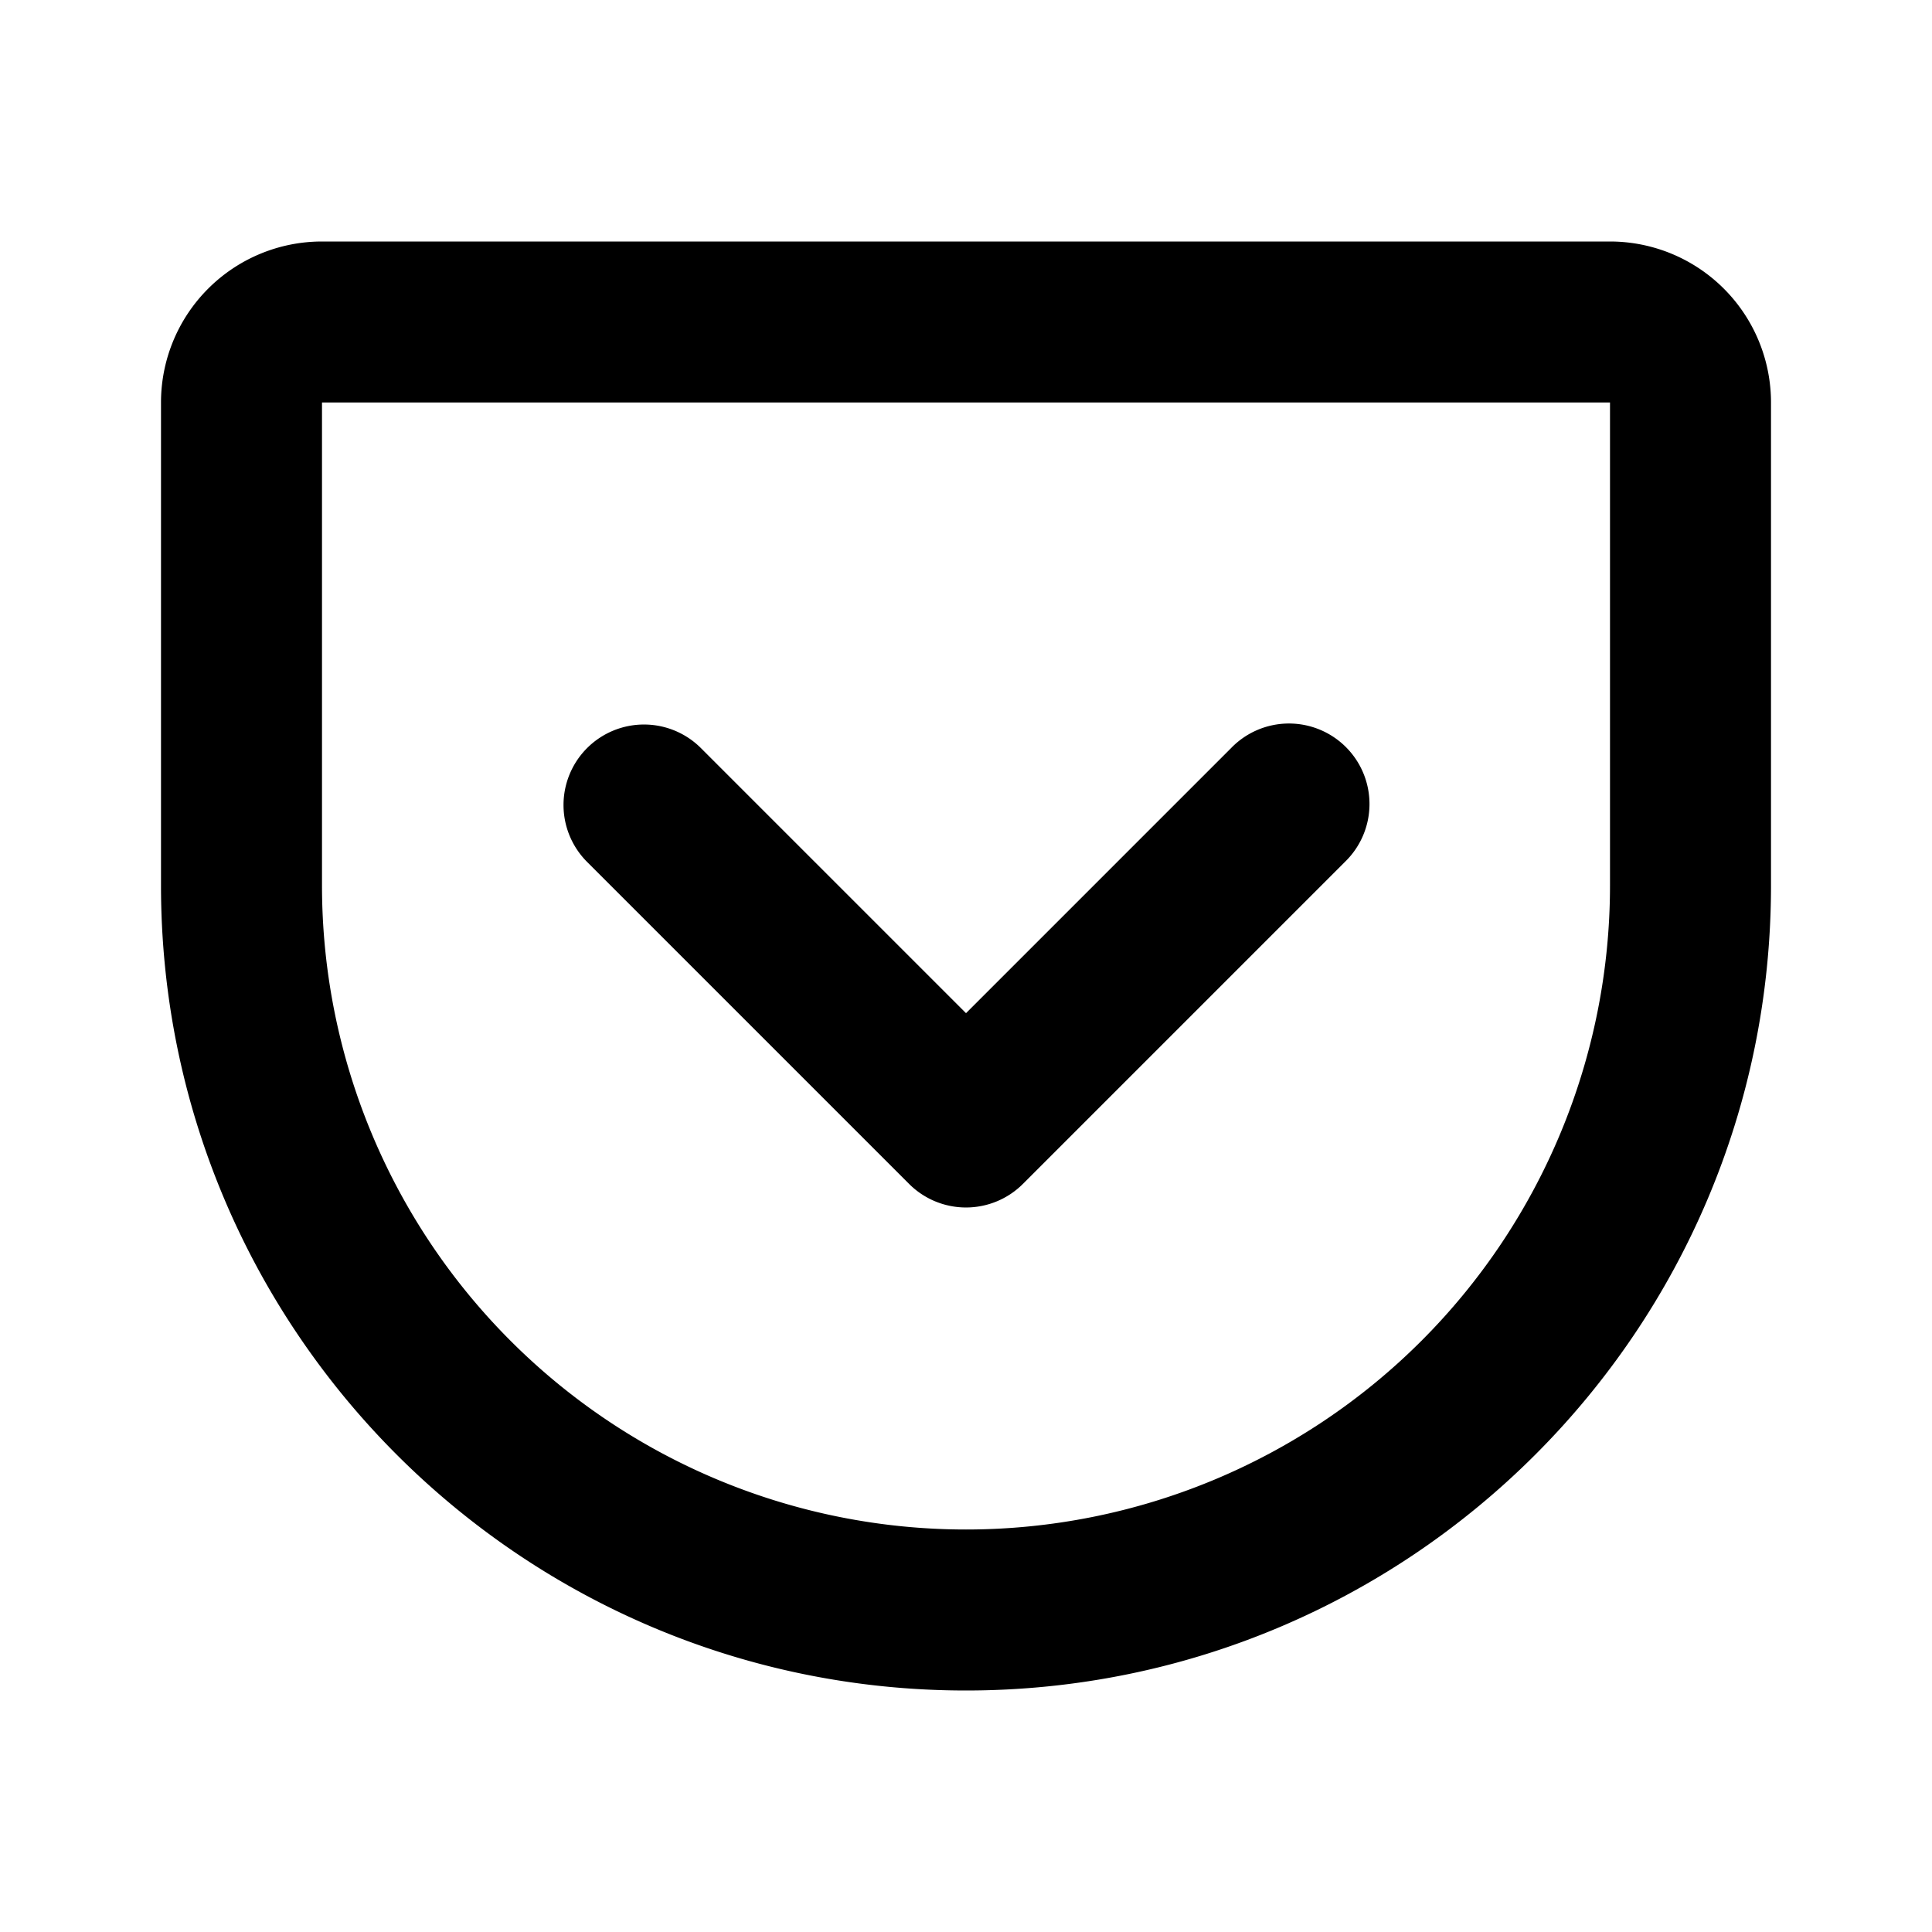
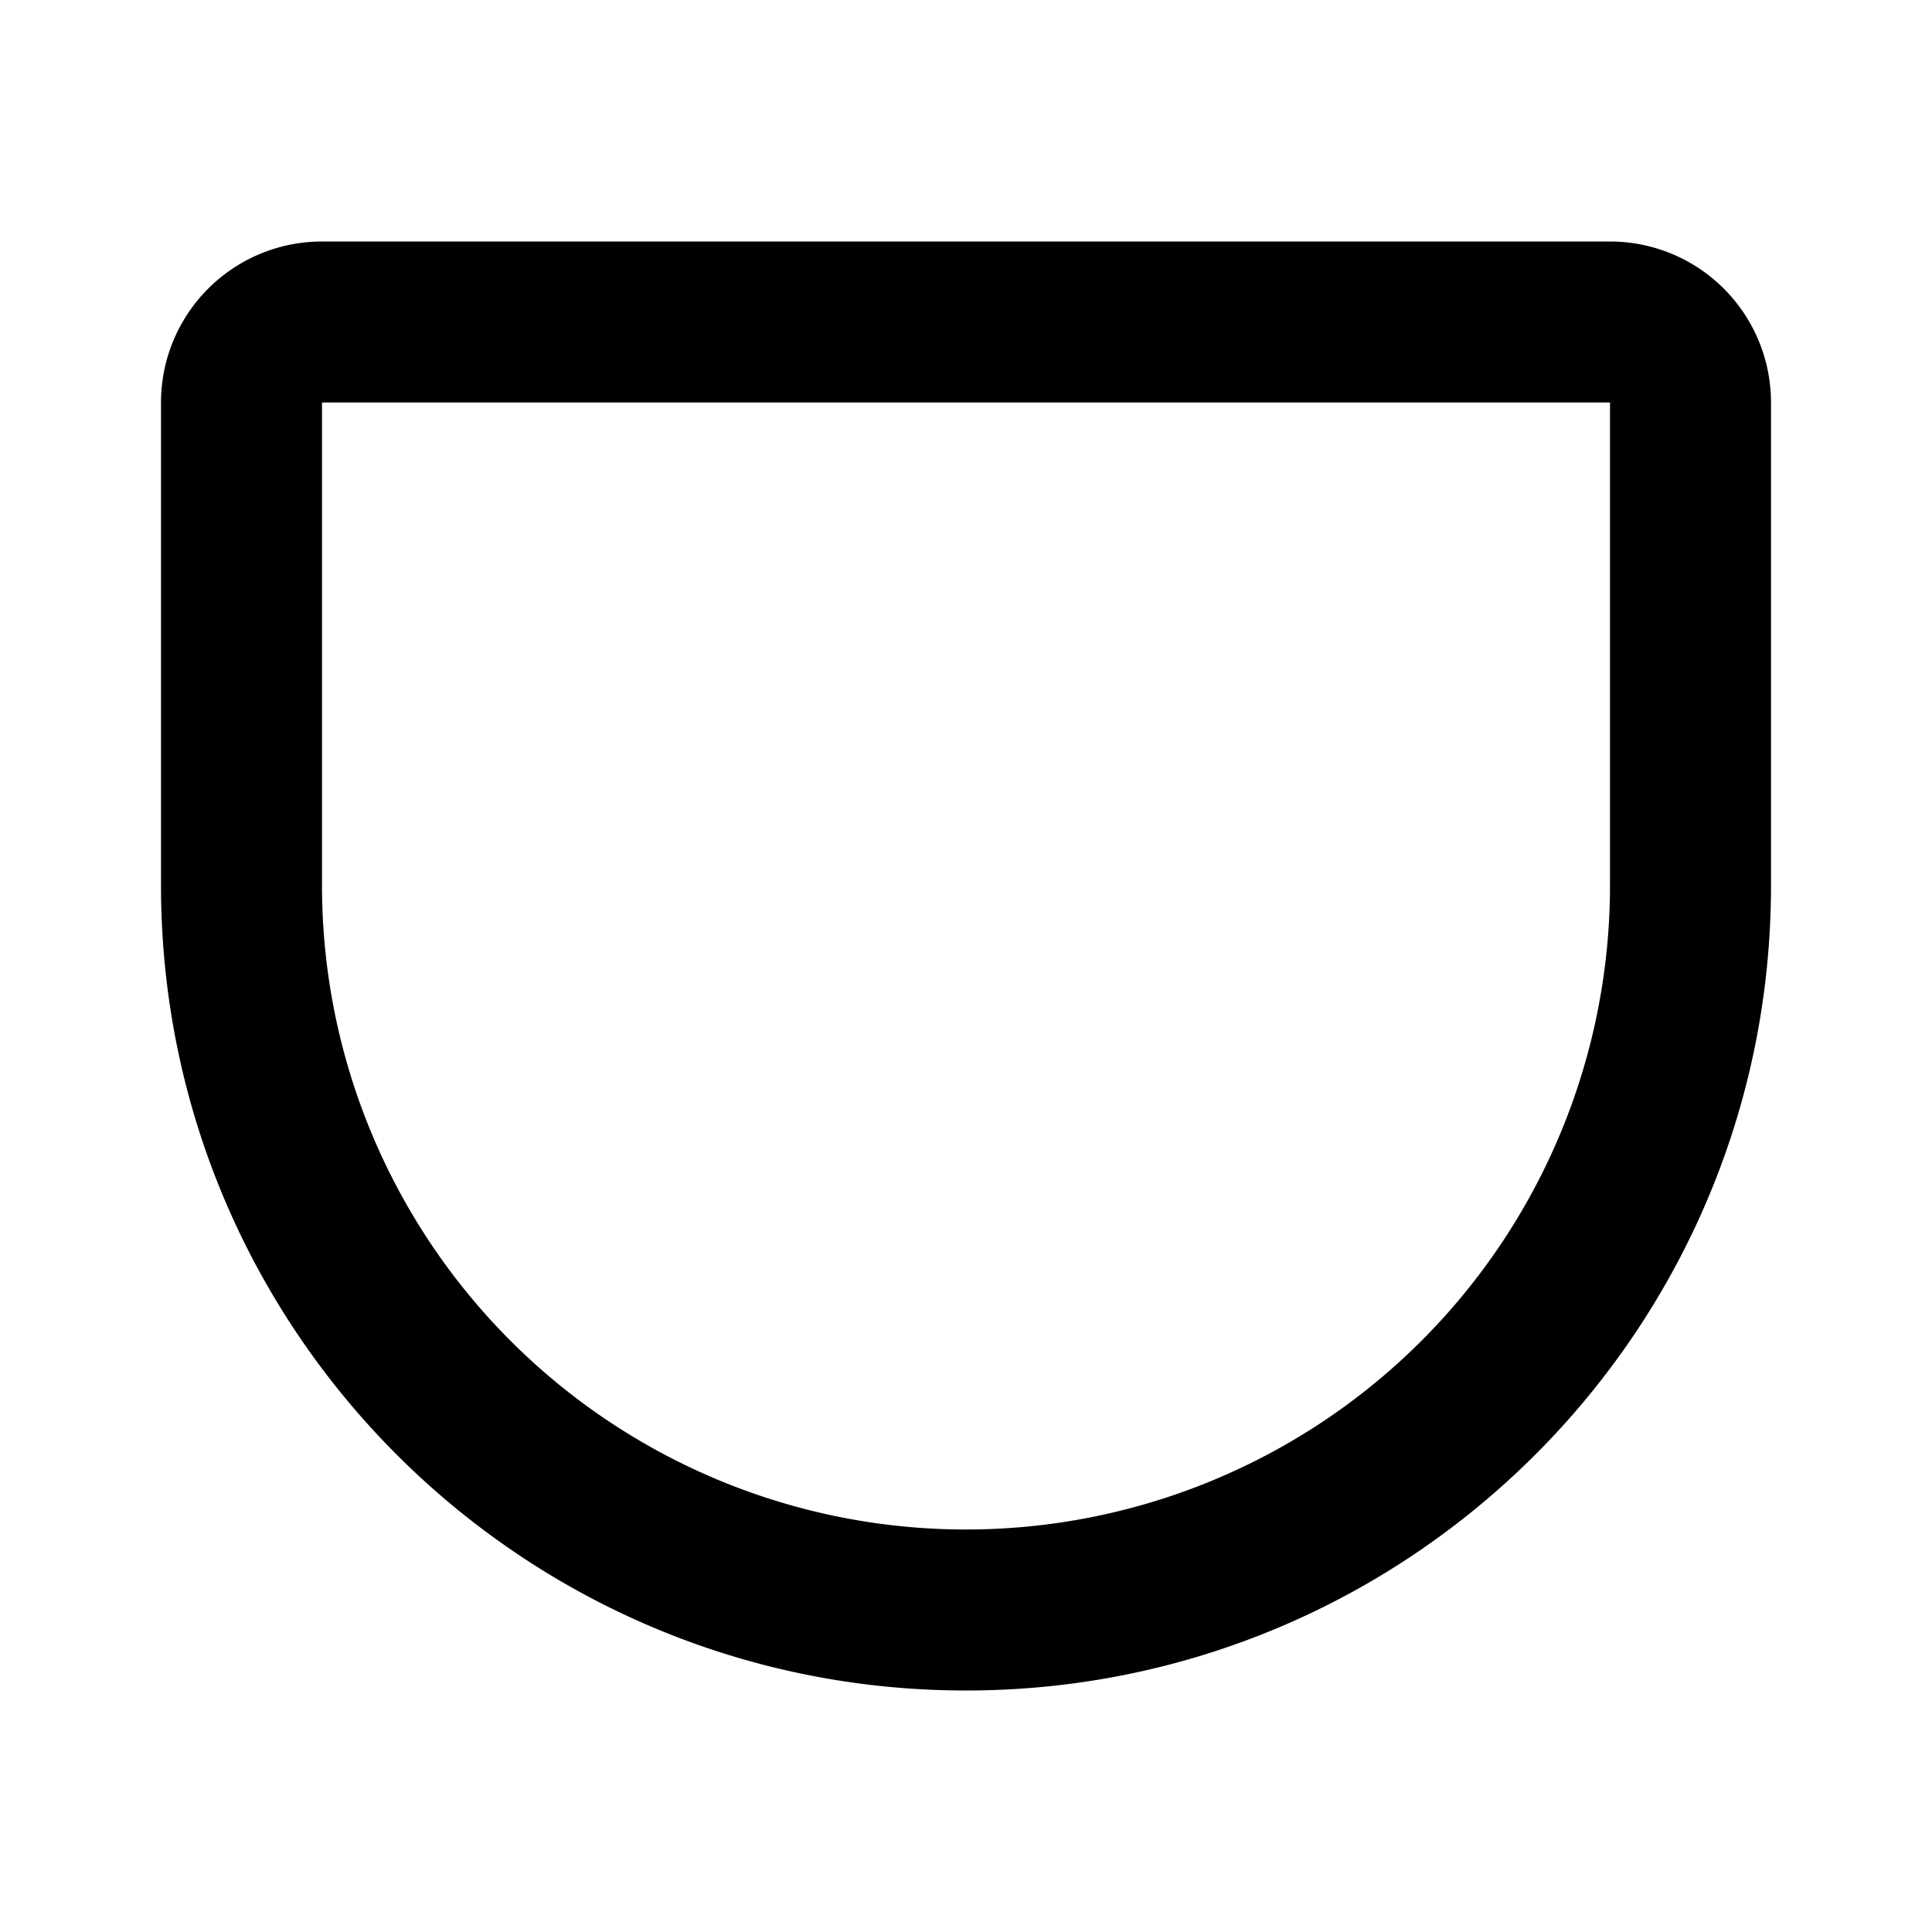
<svg xmlns="http://www.w3.org/2000/svg" aria-labelledby="save-icon-top-title " fill="currentColor" viewBox="0 0 24 24" aria-hidden="true">
  <path fill-rule="evenodd" d="M2 5a2 2 0 012-2h16a2 2 0 012 2H2zm2 0H2v6c0 5.523 4.477 10 10 10s10-4.477 10-10V5h-2v6a8 8 0 11-16 0V5z" clip-rule="evenodd" />
-   <path fill-rule="evenodd" d="M7.293 9.293a1 1 0 011.414 0L12 12.586l3.293-3.293a1 1 0 111.414 1.414l-4 4a1 1 0 01-1.414 0l-4-4a1 1 0 010-1.414z" clip-rule="evenodd" />
  <title id="save-icon-top-title">save icon</title>
</svg>